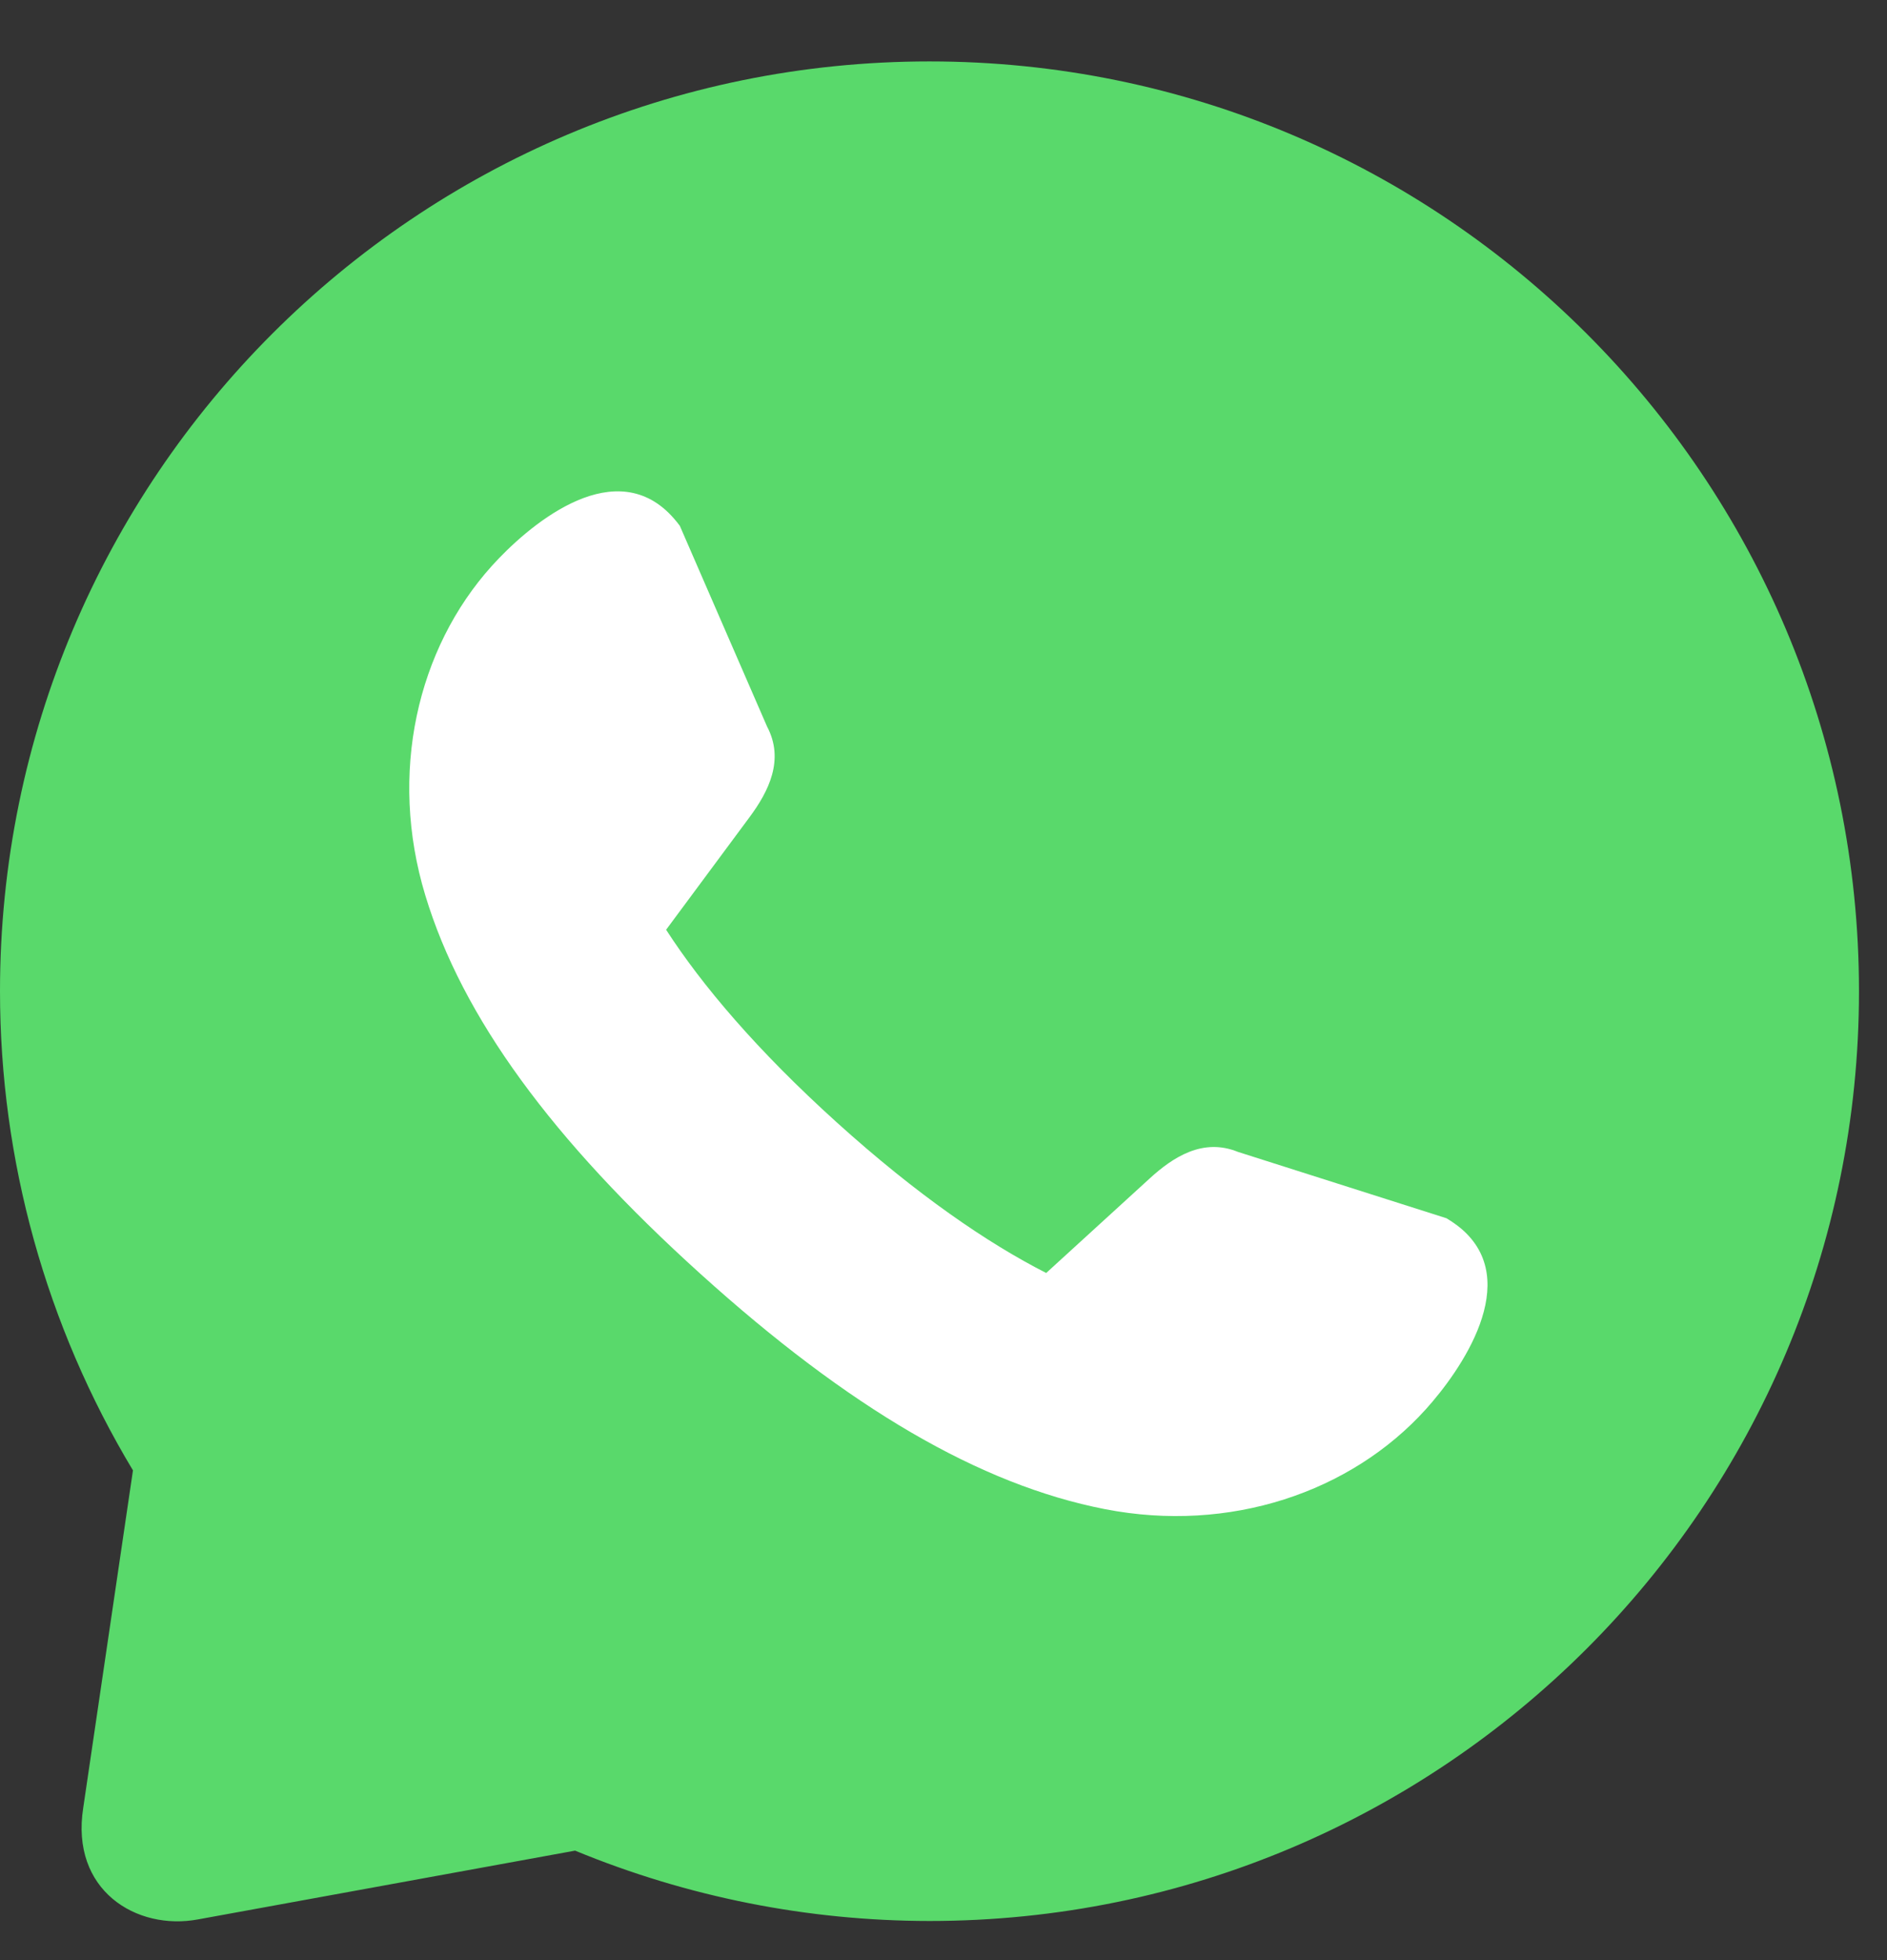
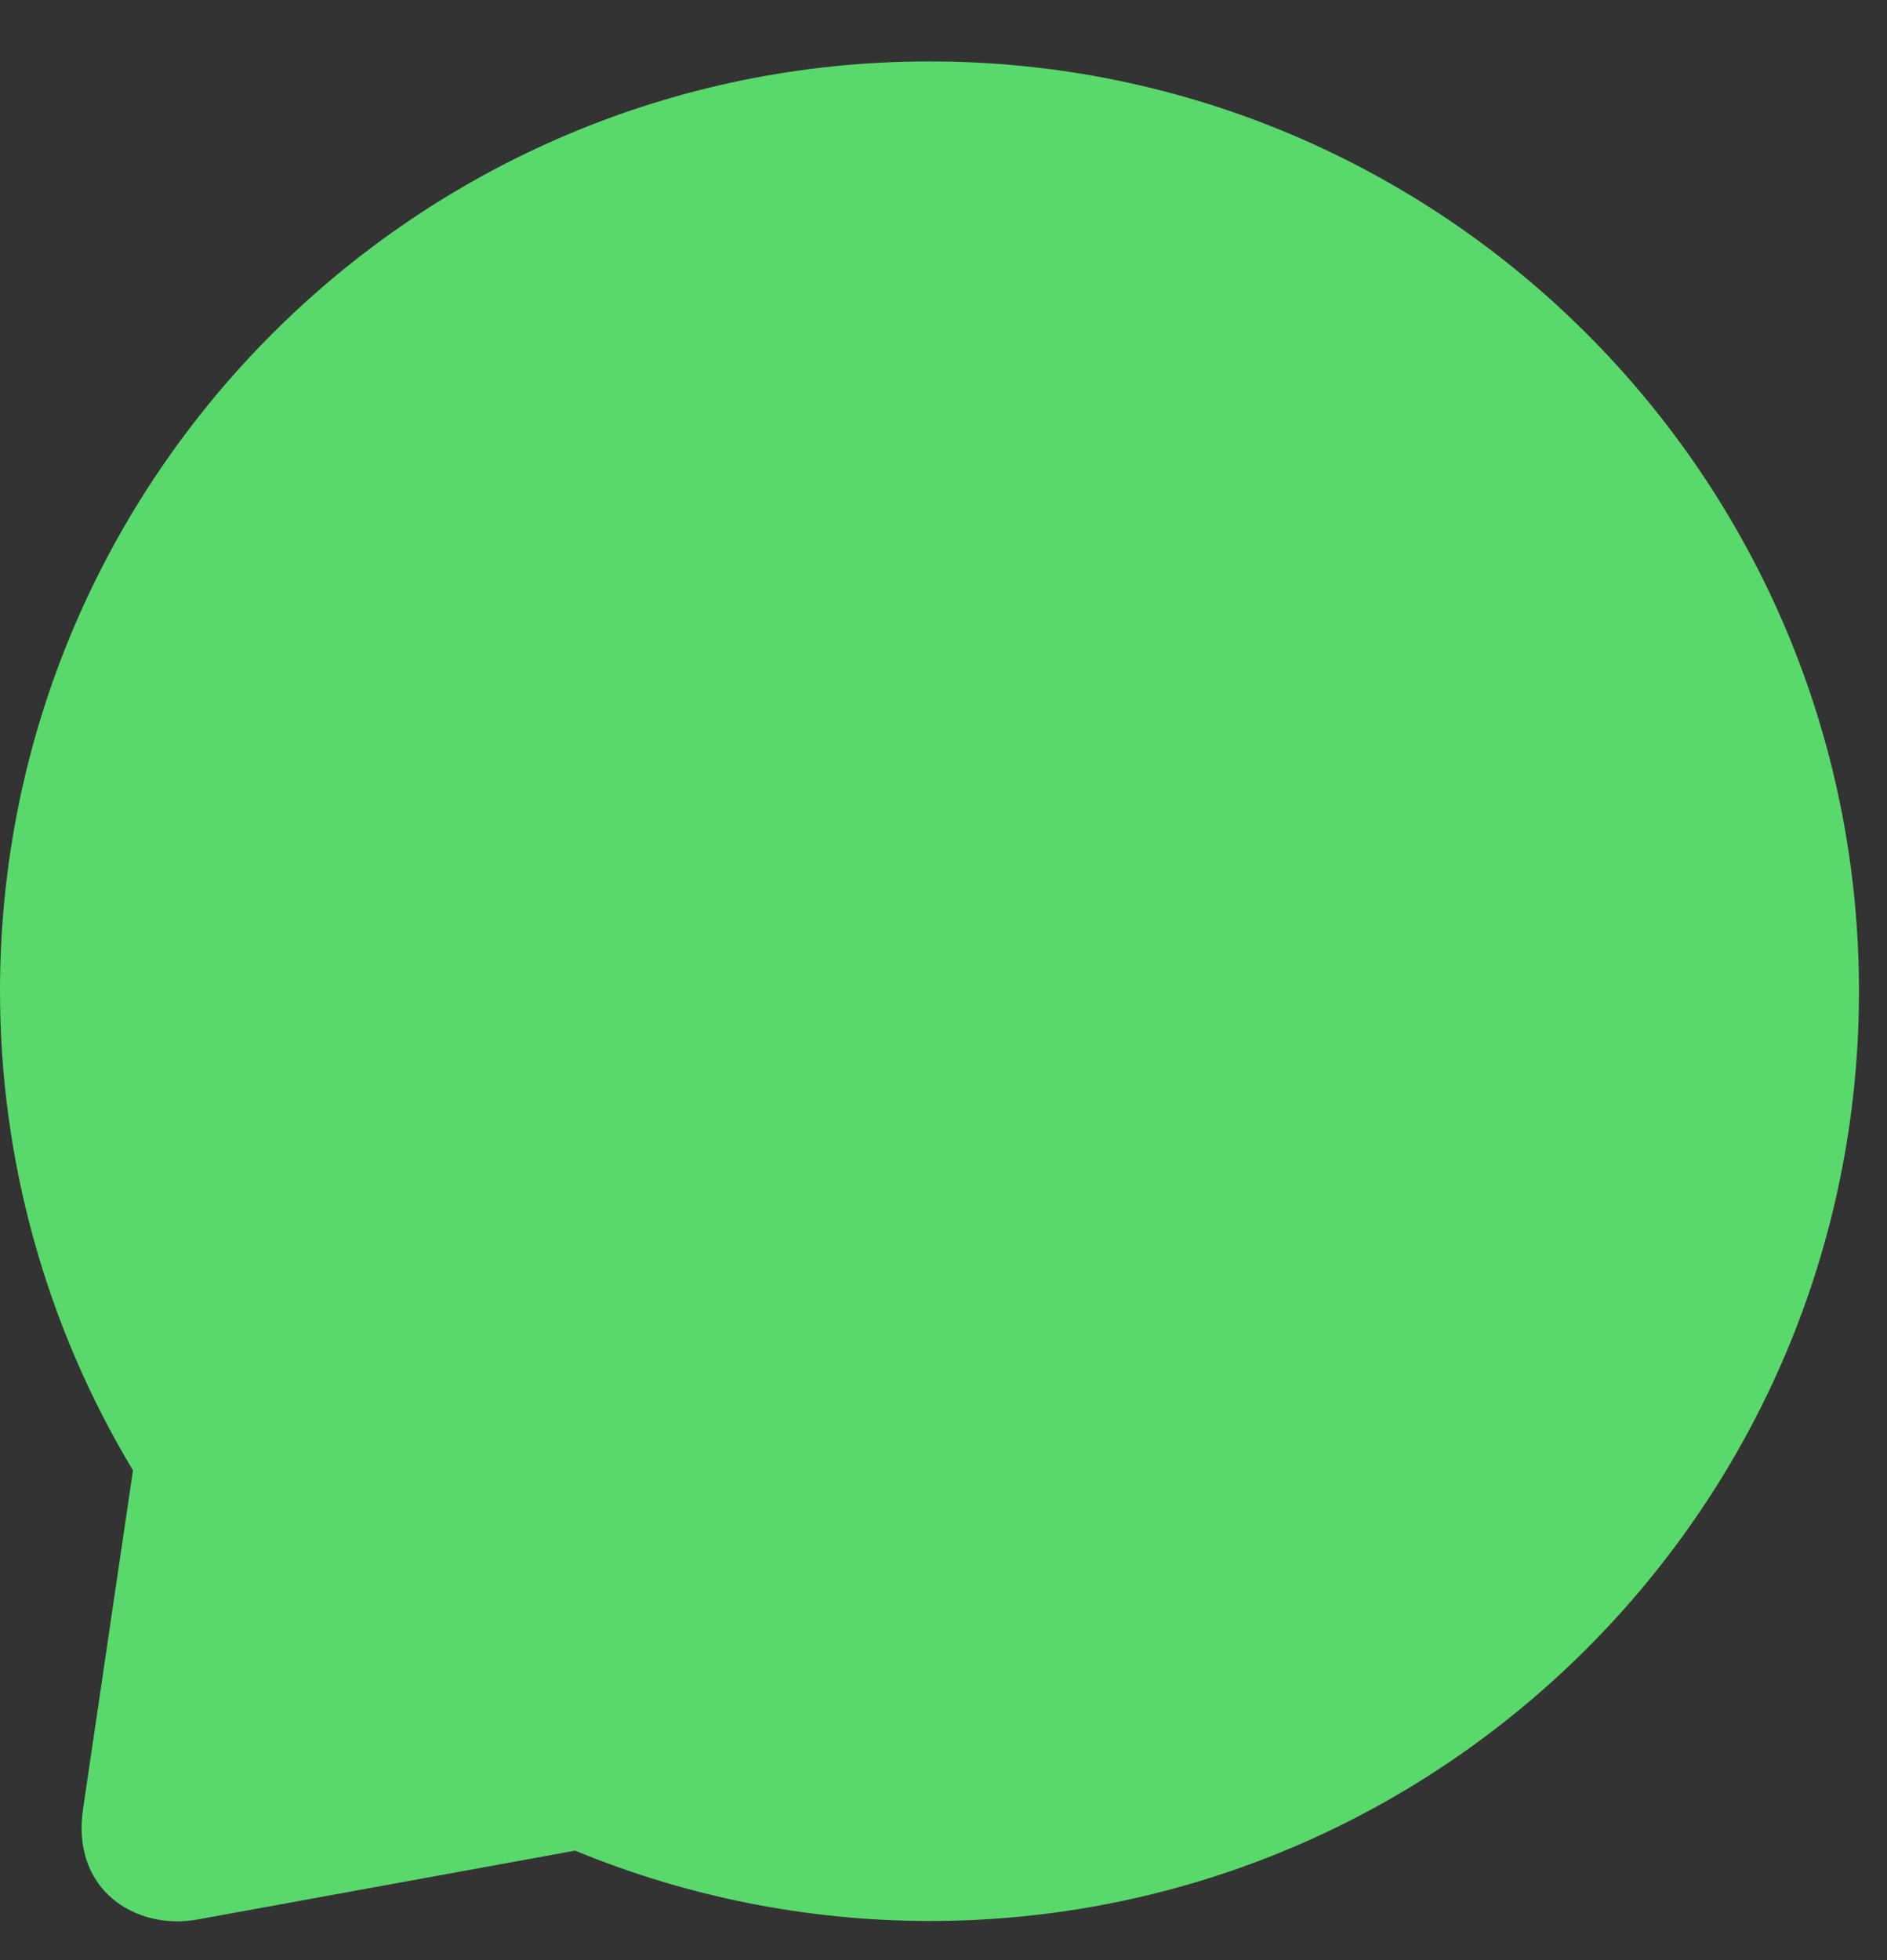
<svg xmlns="http://www.w3.org/2000/svg" width="26" height="27" viewBox="0 0 26 27" fill="none">
  <rect x="0" y="0" width="26" height="27" fill="#333333" stroke="none" />
  <path d="M12.807 0.846C5.734 0.846 -9.29513e-05 6.58 1.13013e-09 13.654C8.47234e-05 15.979 0.633 18.261 1.832 20.254L1.147 24.901C0.968 26.039 1.88 26.598 2.73 26.439L7.924 25.492C9.472 26.131 11.132 26.46 12.807 26.461C19.88 26.461 25.614 20.727 25.614 13.654C25.614 6.58 19.88 0.846 12.807 0.846Z" fill="#59D96B" />
-   <path d="M9.209 7.061C8.397 6.274 7.257 7.264 6.778 7.794C5.747 8.937 5.351 10.654 5.86 12.333C6.368 14.011 7.606 15.7 9.651 17.547C11.696 19.394 13.502 20.452 15.224 20.788C16.945 21.123 18.614 20.555 19.646 19.412C20.124 18.882 20.993 17.647 20.127 16.919C20.069 16.871 20.003 16.825 19.93 16.781L17.057 15.867C16.576 15.671 16.165 15.937 15.843 16.231L14.415 17.535C13.608 17.124 12.636 16.46 11.532 15.463C10.428 14.466 9.669 13.567 9.178 12.807L10.33 11.253C10.589 10.903 10.812 10.467 10.569 10.008L9.367 7.243C9.316 7.174 9.263 7.114 9.209 7.061Z" fill="white" />
</svg>